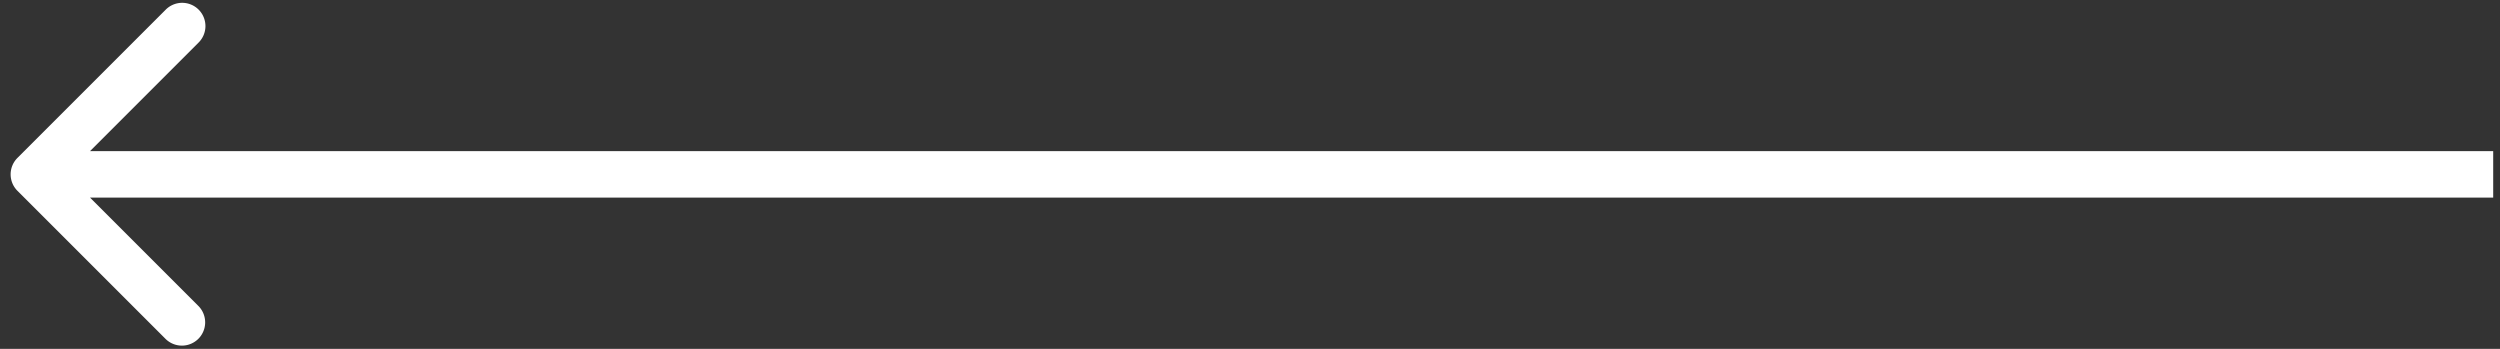
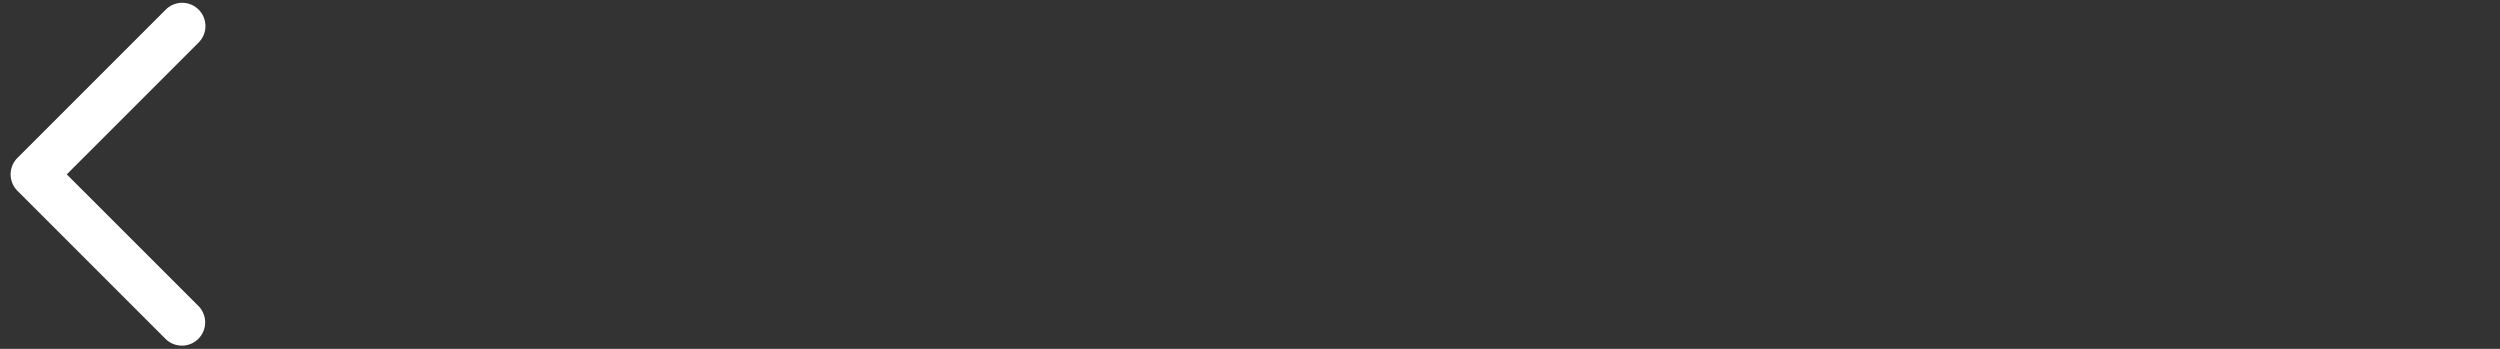
<svg xmlns="http://www.w3.org/2000/svg" width="215" height="30" fill="none" viewBox="0 0 215 30">
  <rect x="0" y="0" width="215" height="30" fill="#333333" stroke="none" />
-   <path fill="#fff" d="M1.5 13.581a2 2 0 0 0 0 2.829L14.23 29.138a2 2 0 1 0 2.828-2.829L5.743 14.996 17.057 3.682A2 2 0 1 0 14.23.853L1.5 13.581Zm212.915 1.414v-2H2.915v4h211.5v-2Z" />
+   <path fill="#fff" d="M1.5 13.581a2 2 0 0 0 0 2.829L14.23 29.138a2 2 0 1 0 2.828-2.829L5.743 14.996 17.057 3.682A2 2 0 1 0 14.23.853L1.5 13.581Zm212.915 1.414v-2H2.915h211.5v-2Z" />
</svg>